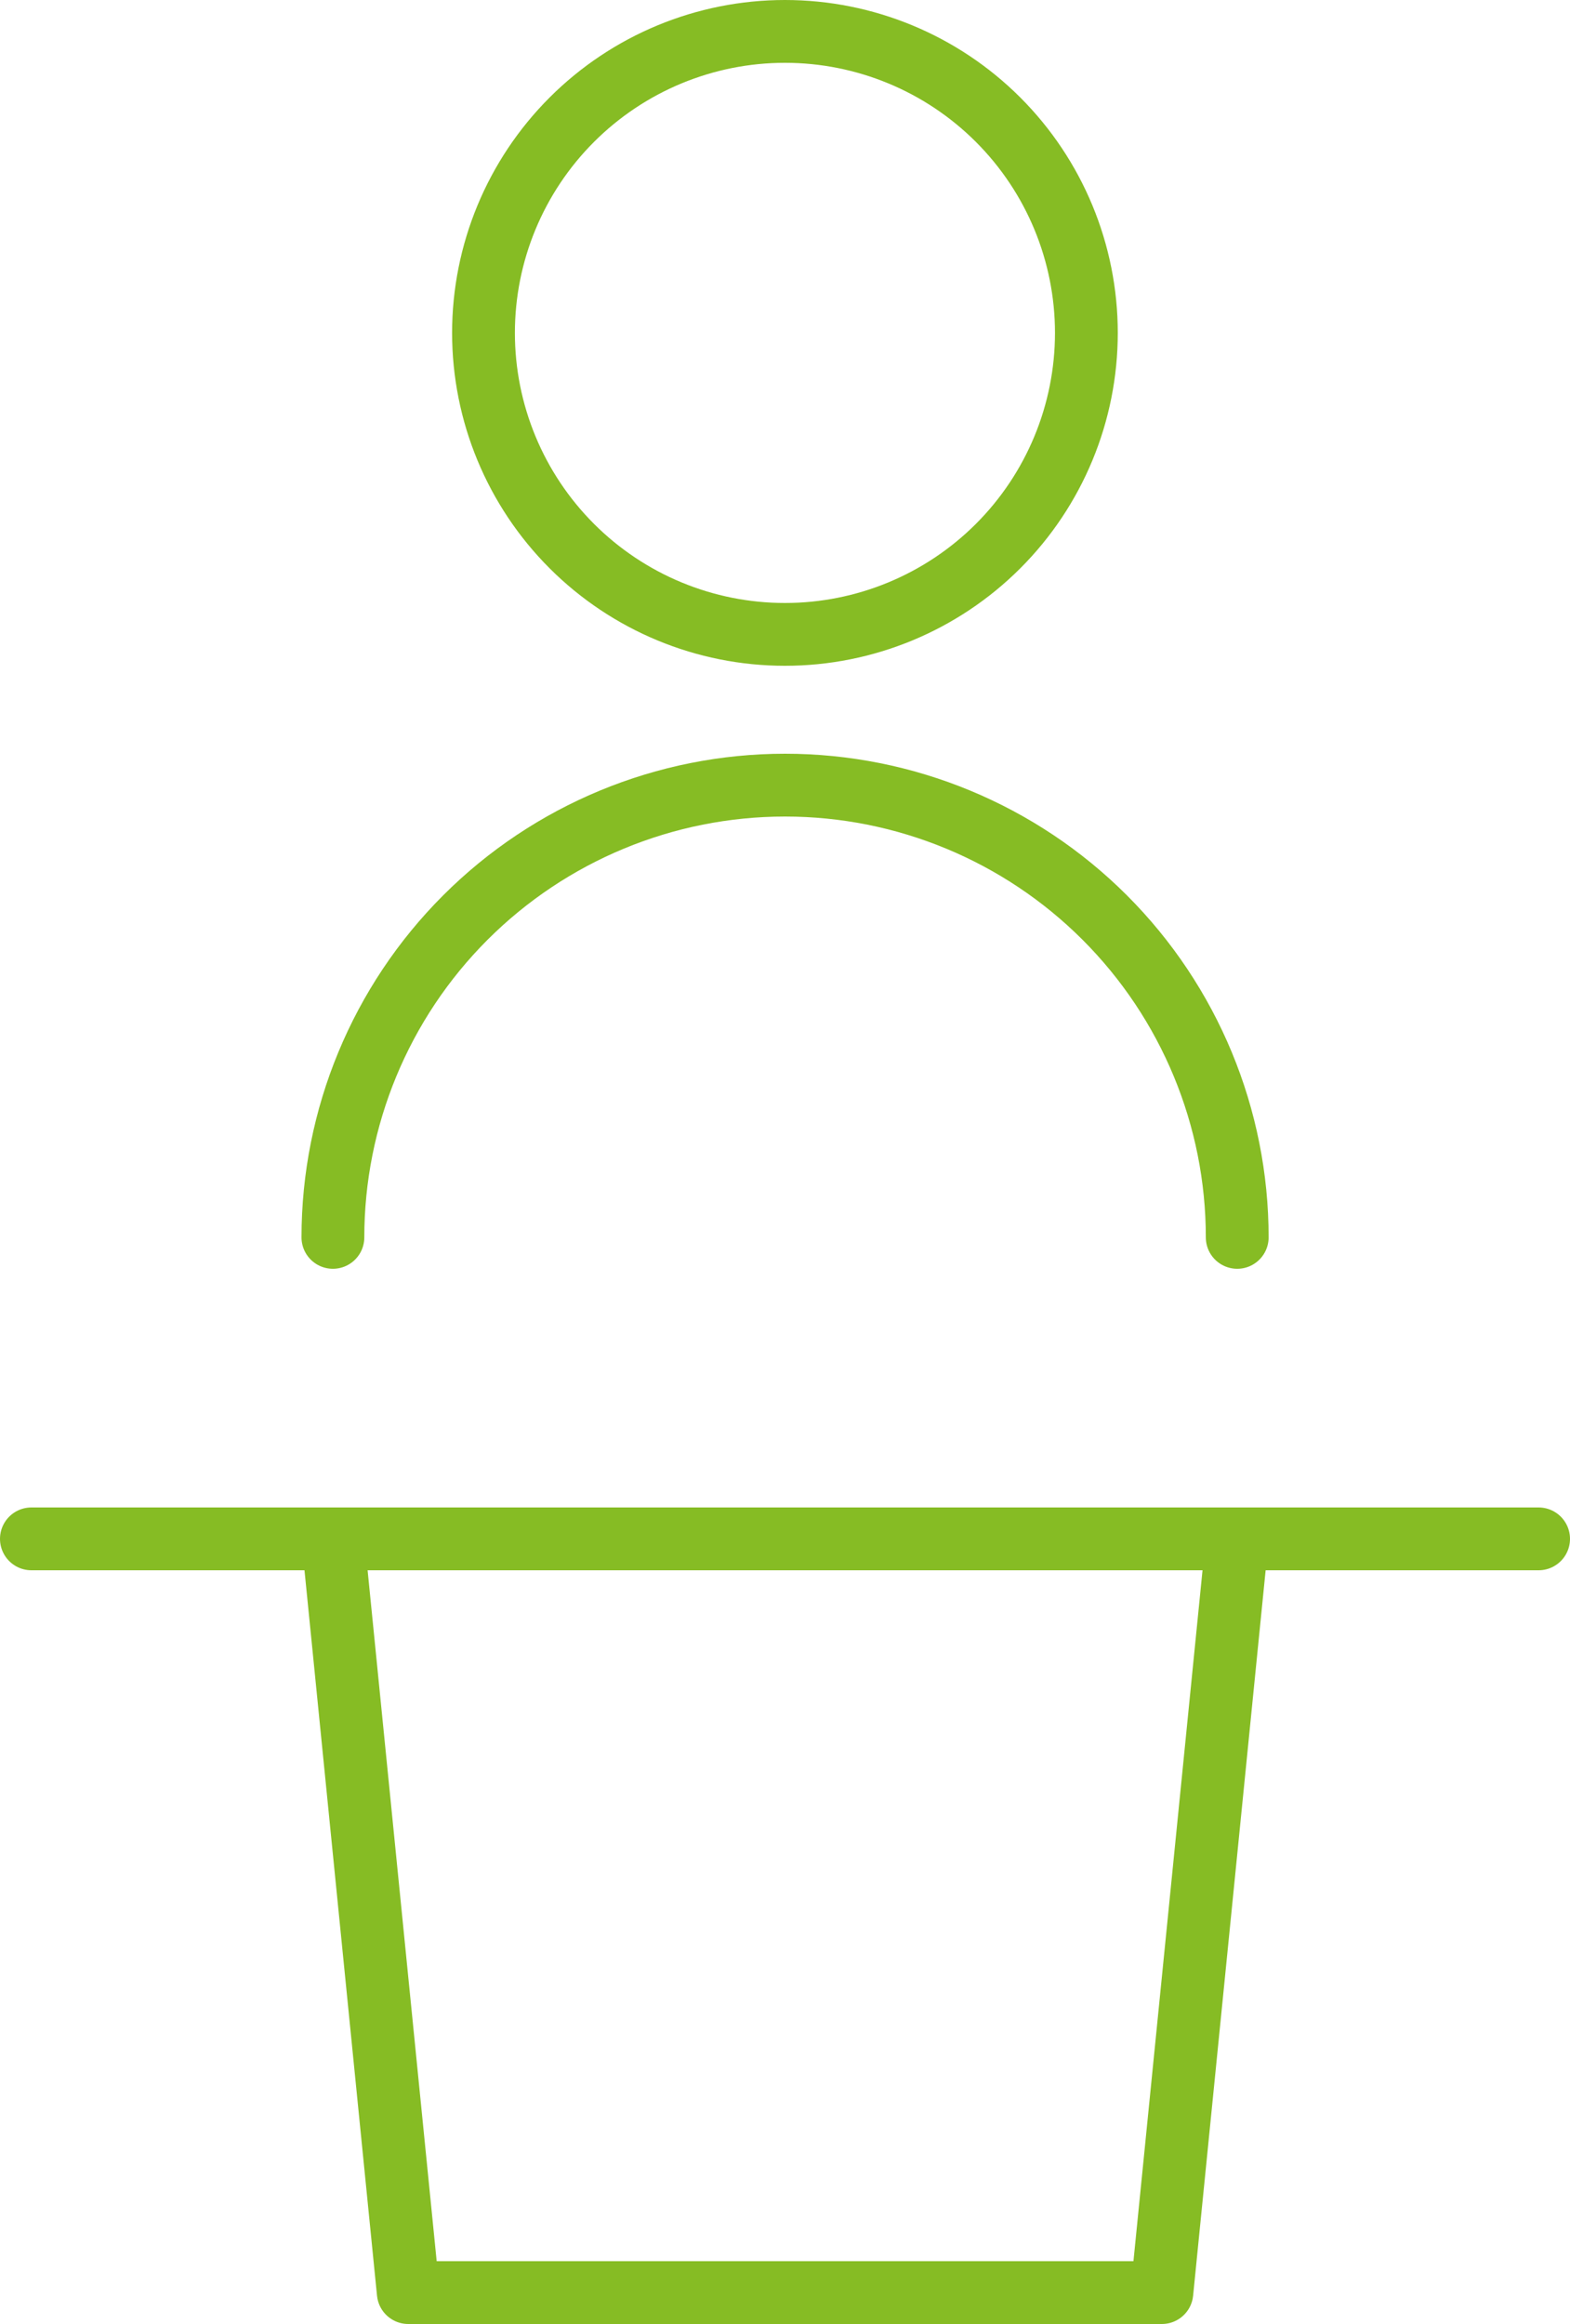
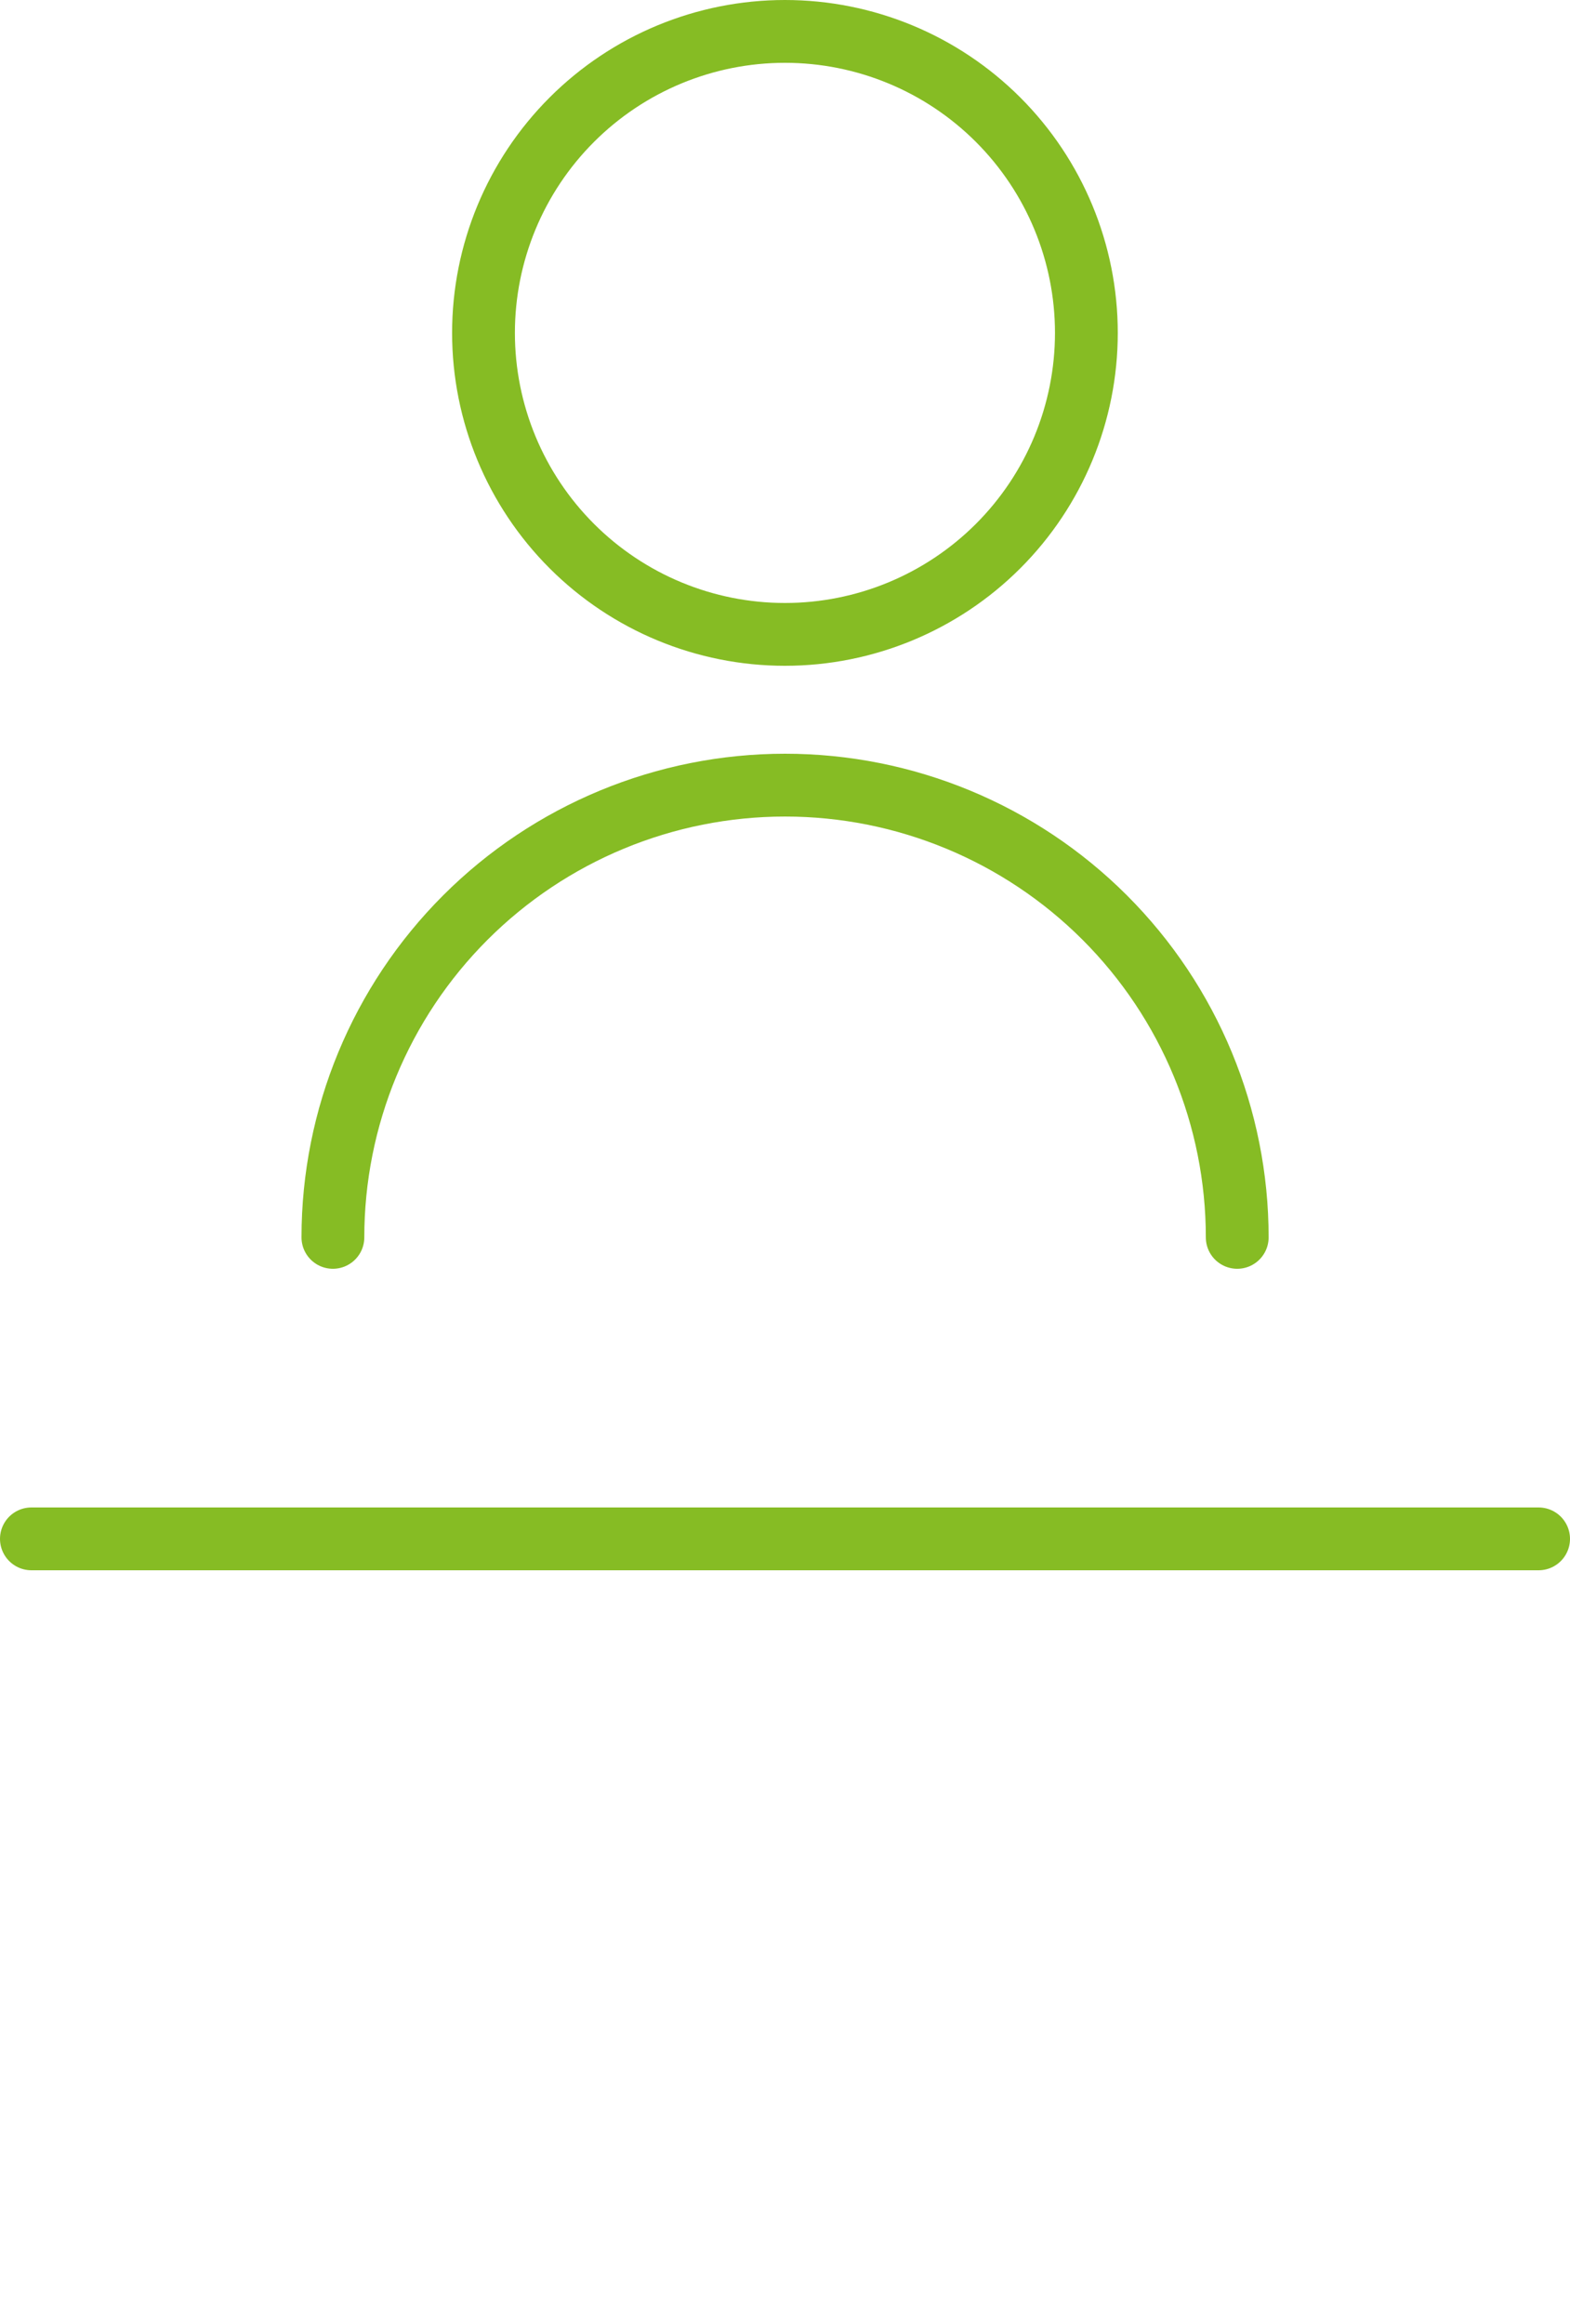
<svg xmlns="http://www.w3.org/2000/svg" width="50" height="74" viewBox="0 0 50 74" fill="none">
  <path d="M1 49H49" stroke="#86BC24" stroke-width="2" stroke-linecap="round" stroke-linejoin="round" />
-   <path d="M37.002 73H13.002L10.602 49H39.402L37.002 73Z" stroke="#86BC24" stroke-width="2" stroke-linecap="round" stroke-linejoin="round" />
  <path d="M15.398 10.6C15.398 13.146 16.41 15.588 18.21 17.388C20.011 19.189 22.452 20.2 24.998 20.2C27.544 20.2 29.986 19.189 31.787 17.388C33.587 15.588 34.598 13.146 34.598 10.6C34.598 8.054 33.587 5.612 31.787 3.812C29.986 2.011 27.544 1 24.998 1C22.452 1 20.011 2.011 18.21 3.812C16.41 5.612 15.398 8.054 15.398 10.6Z" stroke="#86BC24" stroke-width="2" stroke-linecap="round" stroke-linejoin="round" />
  <path d="M39.402 39.4C39.402 35.581 37.884 31.918 35.184 29.218C32.483 26.517 28.821 25 25.002 25C21.182 25 17.52 26.517 14.819 29.218C12.119 31.918 10.602 35.581 10.602 39.4" stroke="#86BC24" stroke-width="2" stroke-linecap="round" stroke-linejoin="round" />
</svg>